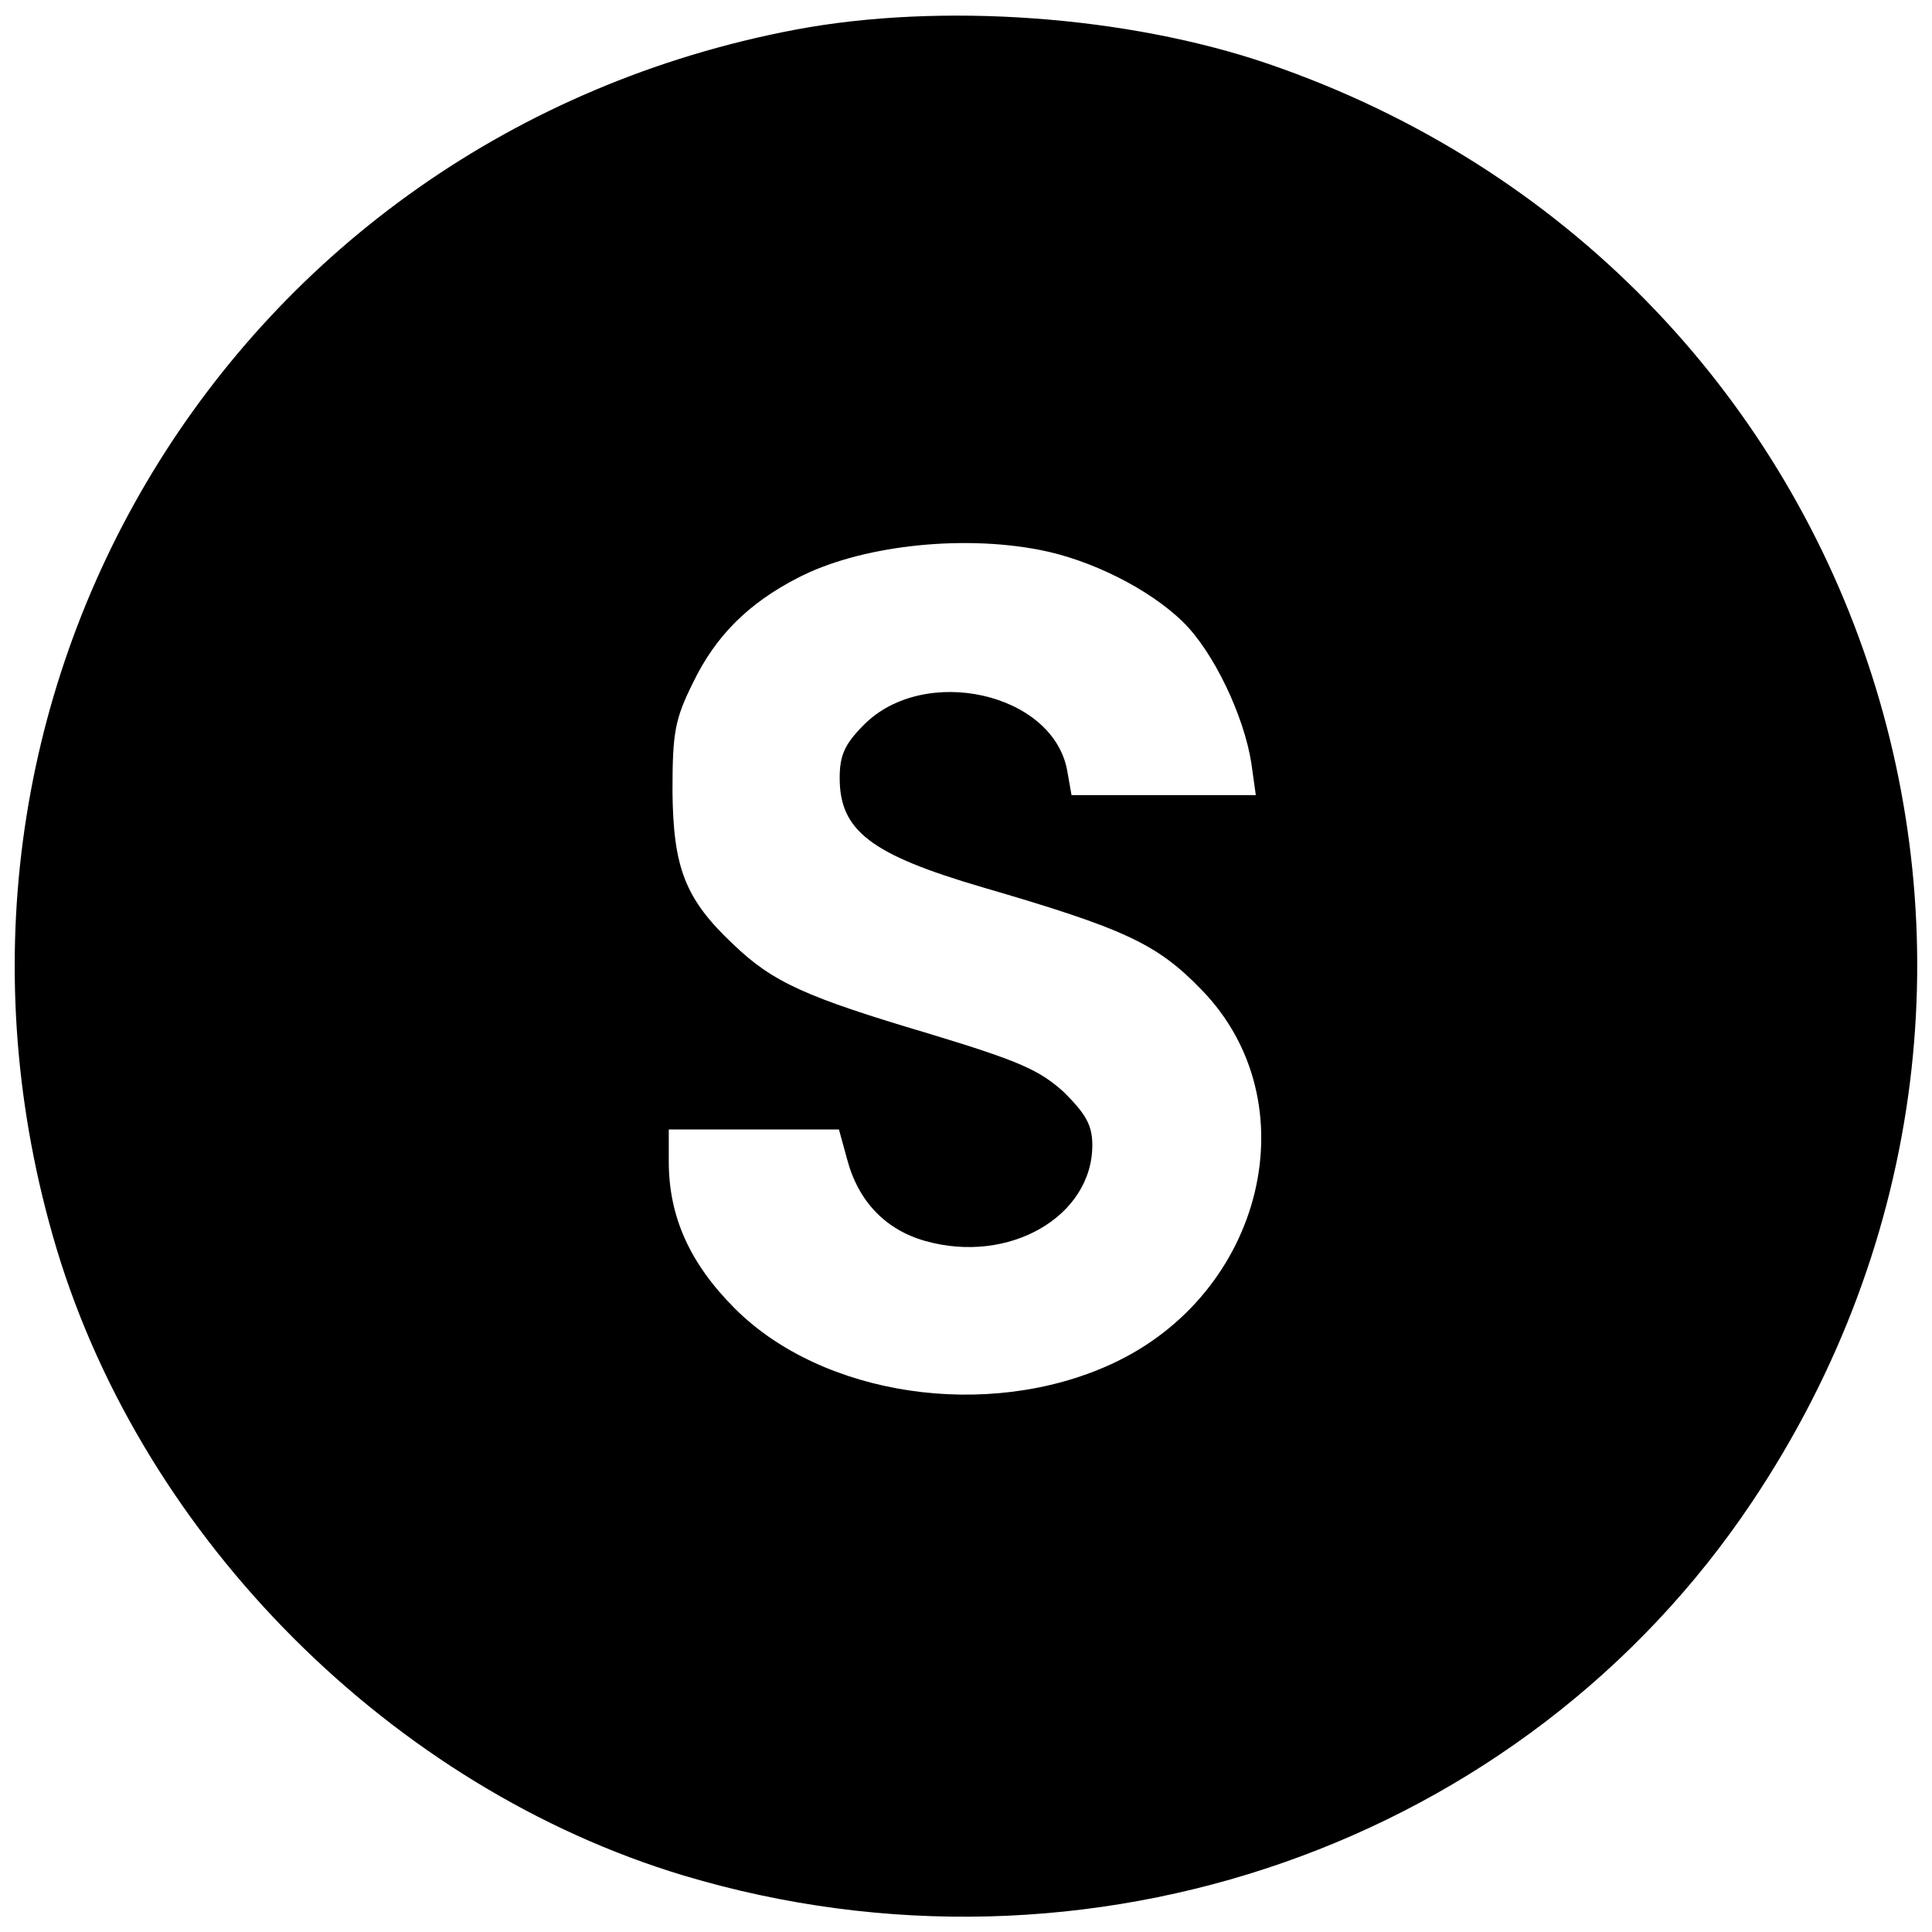
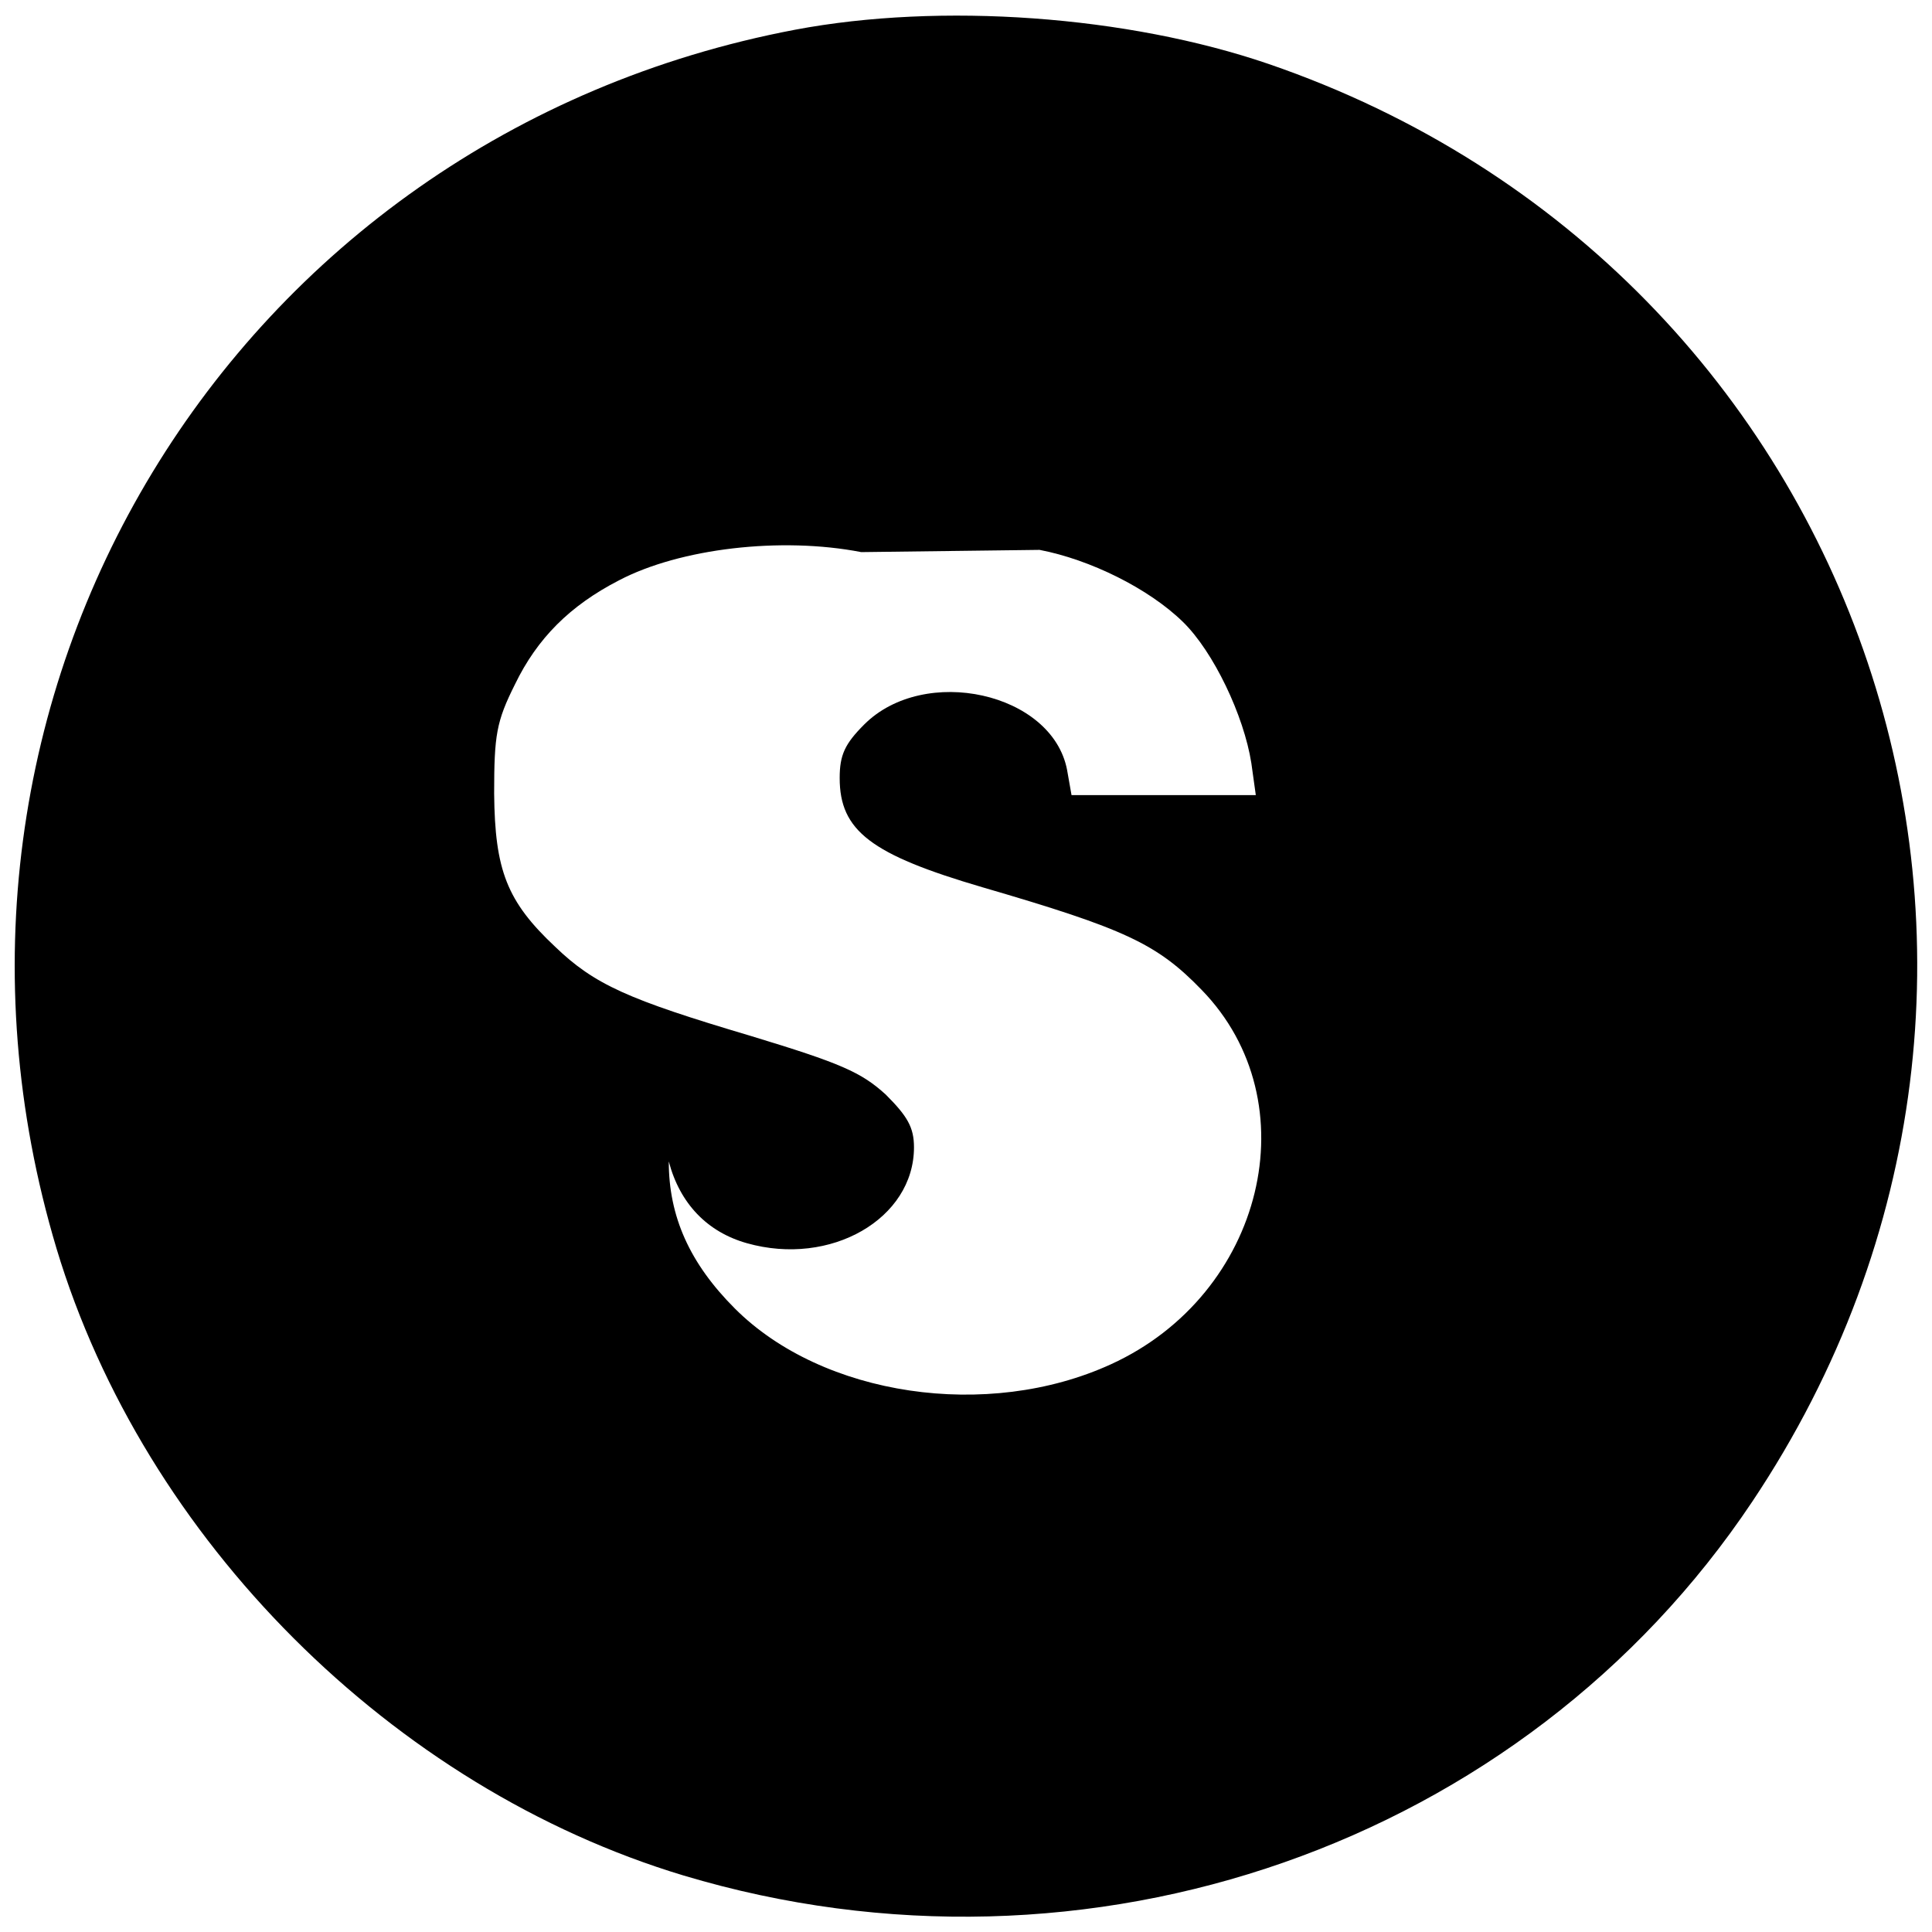
<svg xmlns="http://www.w3.org/2000/svg" version="1.0" width="260pt" height="260pt" viewBox="0 0 260 260" preserveAspectRatio="xMidYMid meet">
  <g transform="translate(0,260) scale(0.1,-0.1)" fill="#000000" stroke="none">
-     <path d="M1070 2560 c-759 -144 -1216 -898 -994 -1640 118 -392 452 -726 844 -844 544 -163 1130 42 1438 503 475 710 156 1658 -651 1935 -190 65 -441 83 -637 46z m329 -700 c68 -13 147 -52 193 -97 41 -40 82 -126 92 -190 l6 -43 -124 0 -124 0 -6 34 c-20 104 -192 142 -273 61 -26 -26 -33 -41 -33 -72 0 -71 42 -103 192 -147 192 -56 235 -76 295 -138 147 -151 84 -410 -122 -504 -166 -76 -388 -43 -506 75 -61 61 -89 124 -89 198 l0 43 115 0 114 0 11 -40 c15 -57 52 -95 105 -110 113 -32 225 33 225 129 0 27 -9 42 -38 71 -33 30 -60 42 -182 79 -165 49 -210 69 -263 120 -65 61 -81 103 -82 206 0 79 3 97 28 147 30 62 74 106 140 140 82 43 218 59 326 38z" />
+     <path d="M1070 2560 c-759 -144 -1216 -898 -994 -1640 118 -392 452 -726 844 -844 544 -163 1130 42 1438 503 475 710 156 1658 -651 1935 -190 65 -441 83 -637 46z m329 -700 c68 -13 147 -52 193 -97 41 -40 82 -126 92 -190 l6 -43 -124 0 -124 0 -6 34 c-20 104 -192 142 -273 61 -26 -26 -33 -41 -33 -72 0 -71 42 -103 192 -147 192 -56 235 -76 295 -138 147 -151 84 -410 -122 -504 -166 -76 -388 -43 -506 75 -61 61 -89 124 -89 198 c15 -57 52 -95 105 -110 113 -32 225 33 225 129 0 27 -9 42 -38 71 -33 30 -60 42 -182 79 -165 49 -210 69 -263 120 -65 61 -81 103 -82 206 0 79 3 97 28 147 30 62 74 106 140 140 82 43 218 59 326 38z" />
  </g>
</svg>